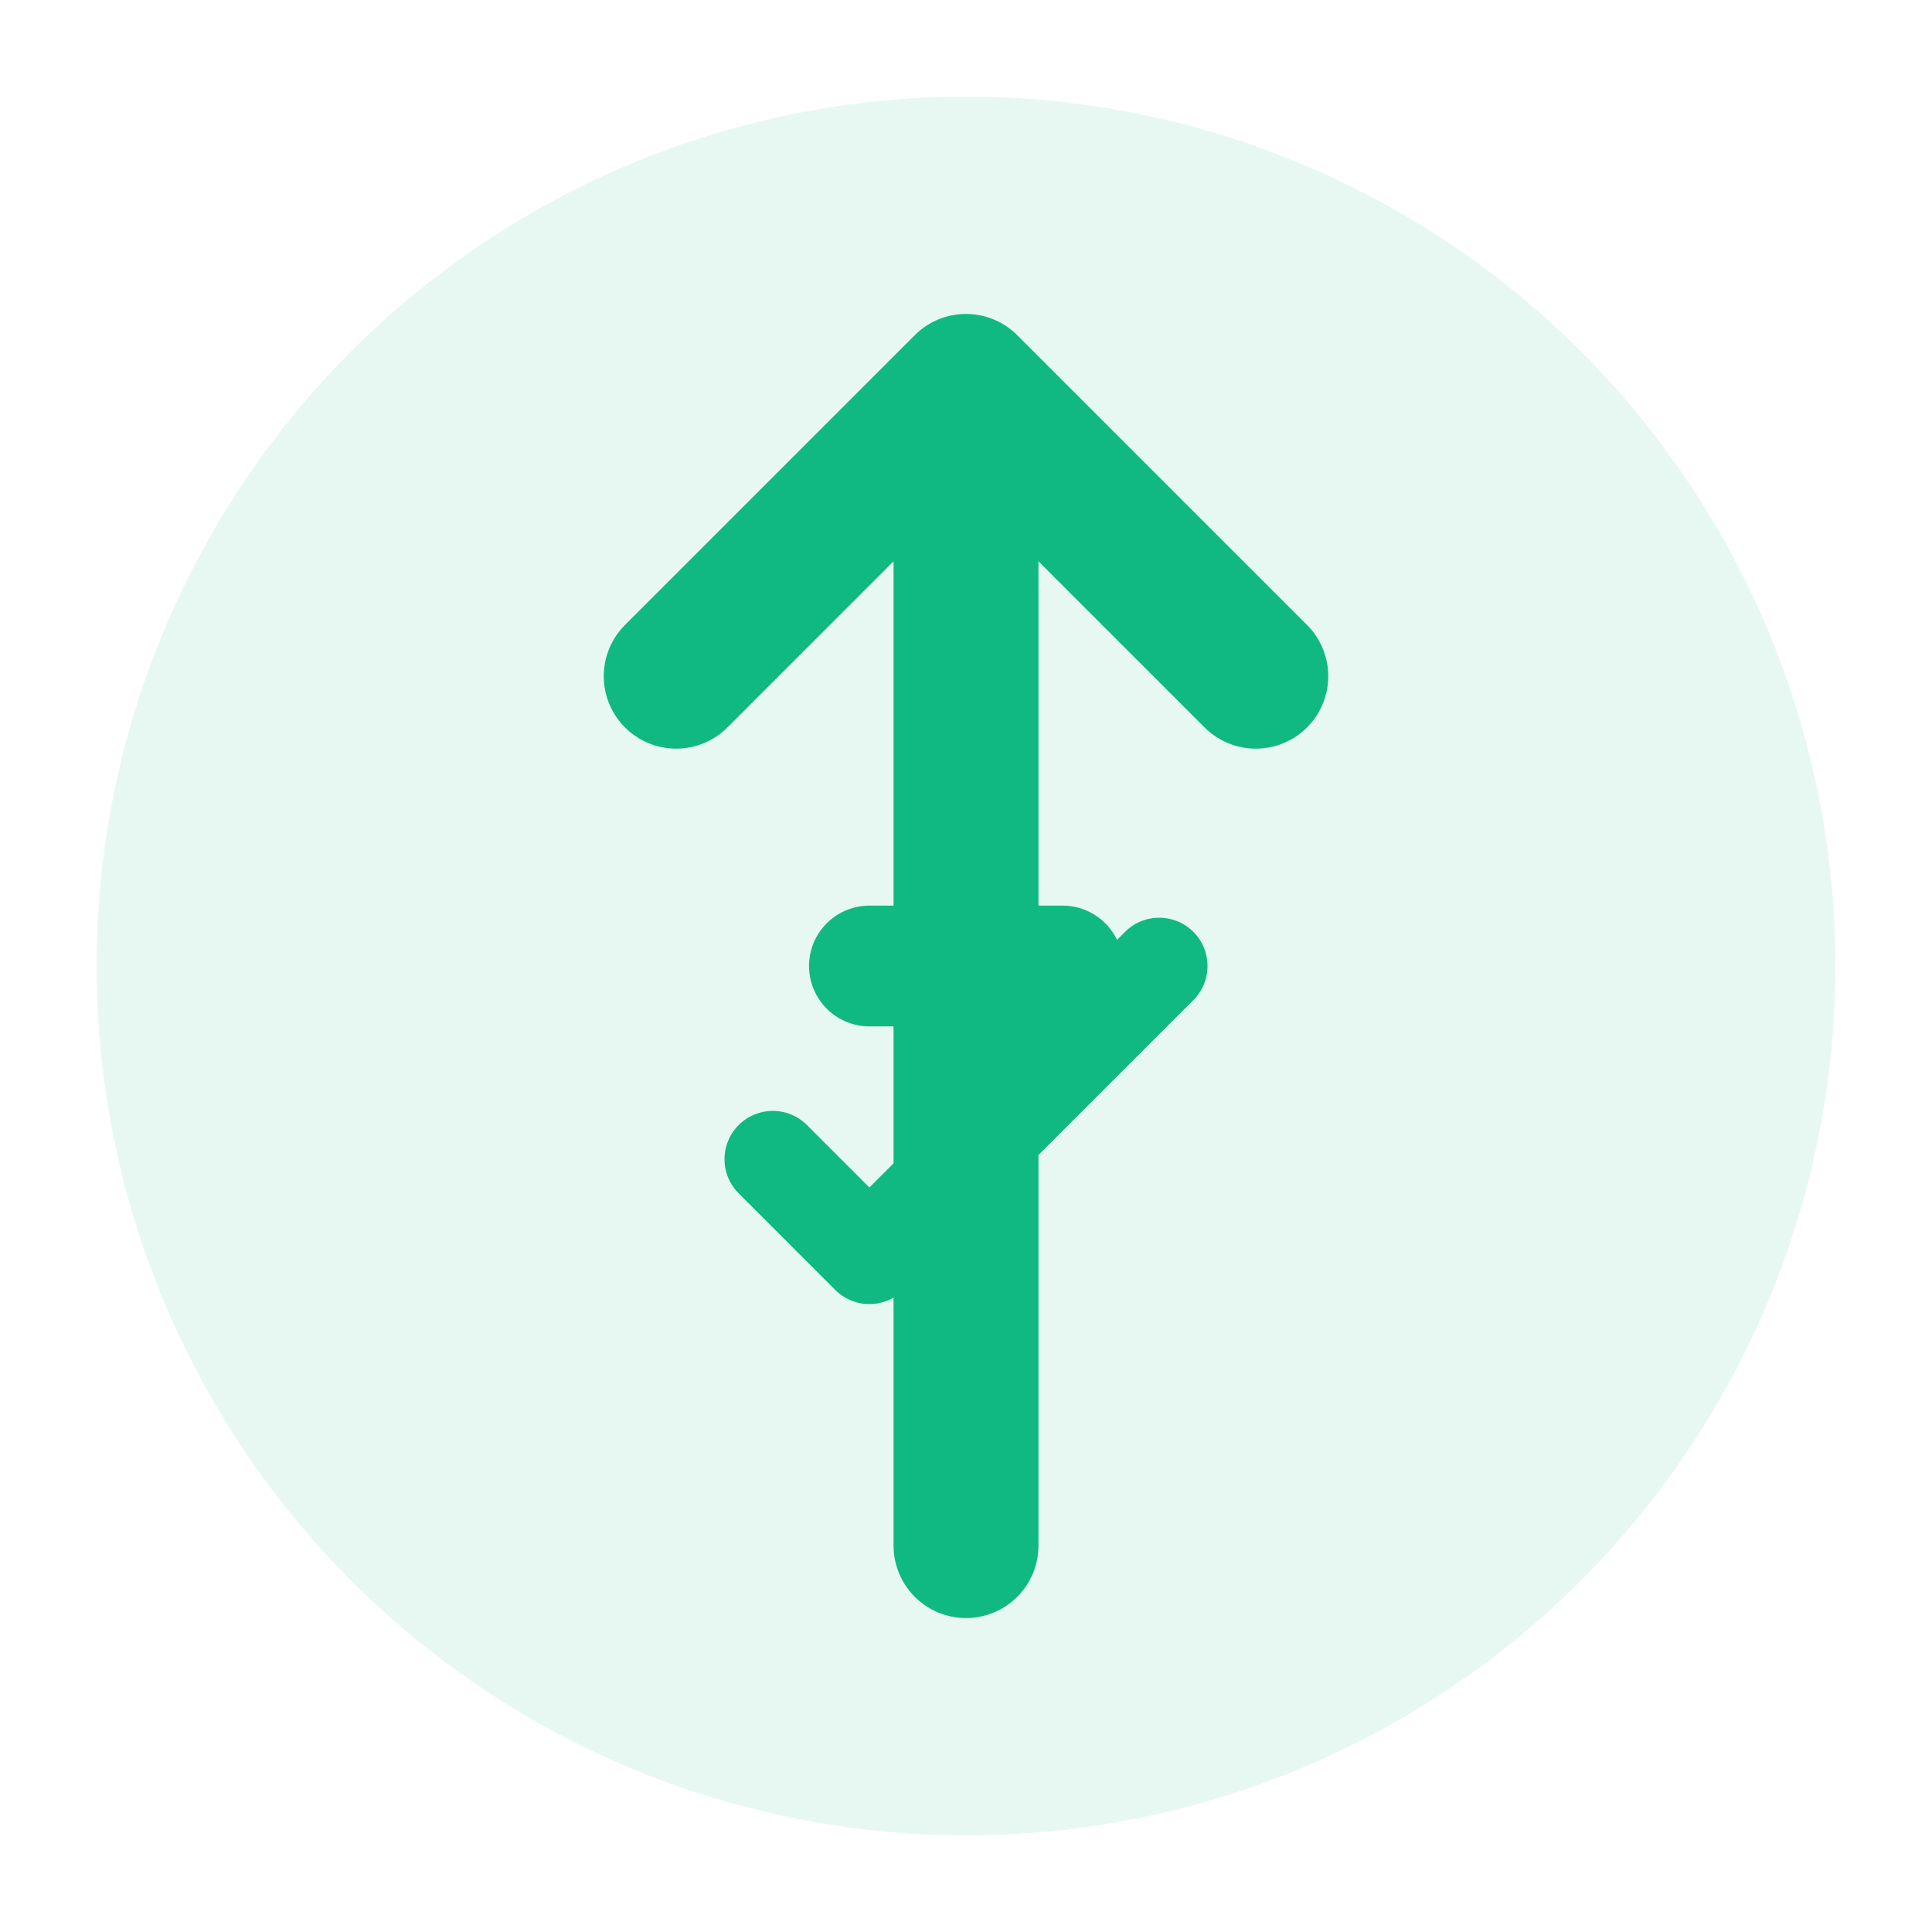
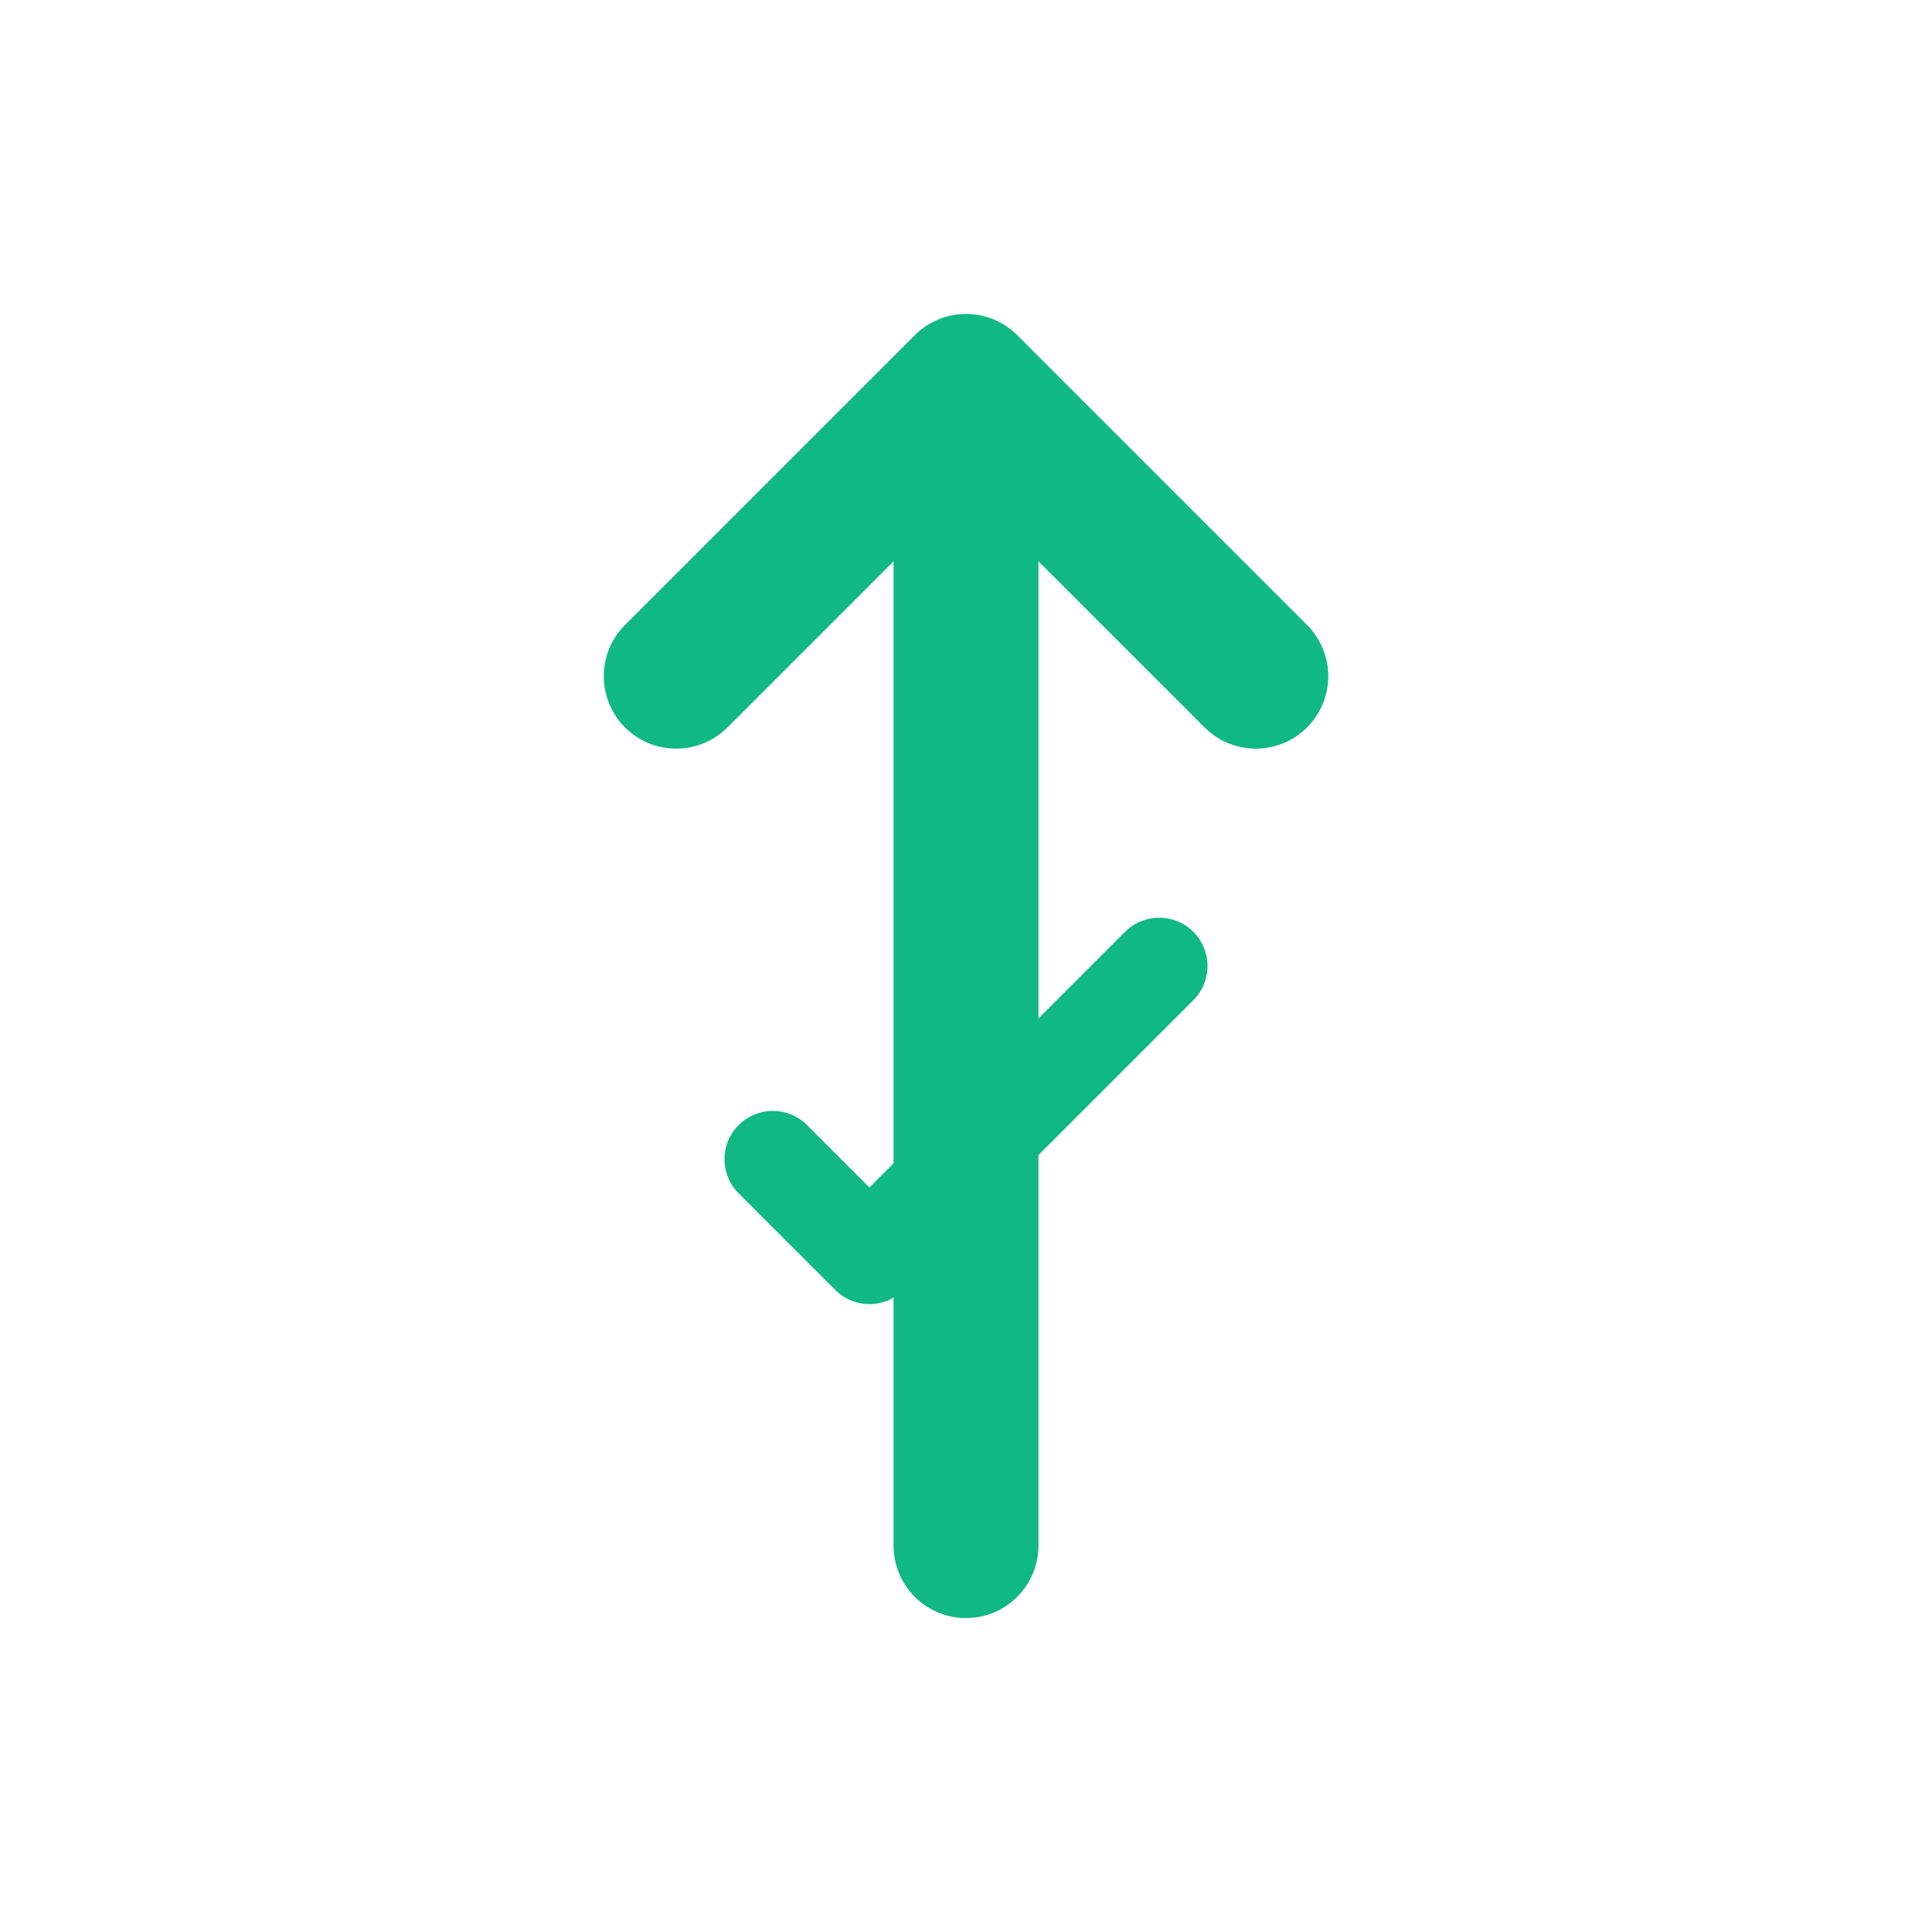
<svg xmlns="http://www.w3.org/2000/svg" width="40" height="40" viewBox="0 0 40 40" fill="none">
-   <circle cx="20" cy="20" r="18" fill="#10B981" opacity="0.1" />
  <path d="M20 8L20 32M20 8L14 14M20 8L26 14" stroke="#10B981" stroke-width="3" stroke-linecap="round" stroke-linejoin="round" />
-   <path d="M20 18L20 22M18 20L22 20" stroke="#10B981" stroke-width="2.5" stroke-linecap="round" />
  <path d="M16 24L18 26L24 20" stroke="#10B981" stroke-width="2" stroke-linecap="round" stroke-linejoin="round" />
</svg>